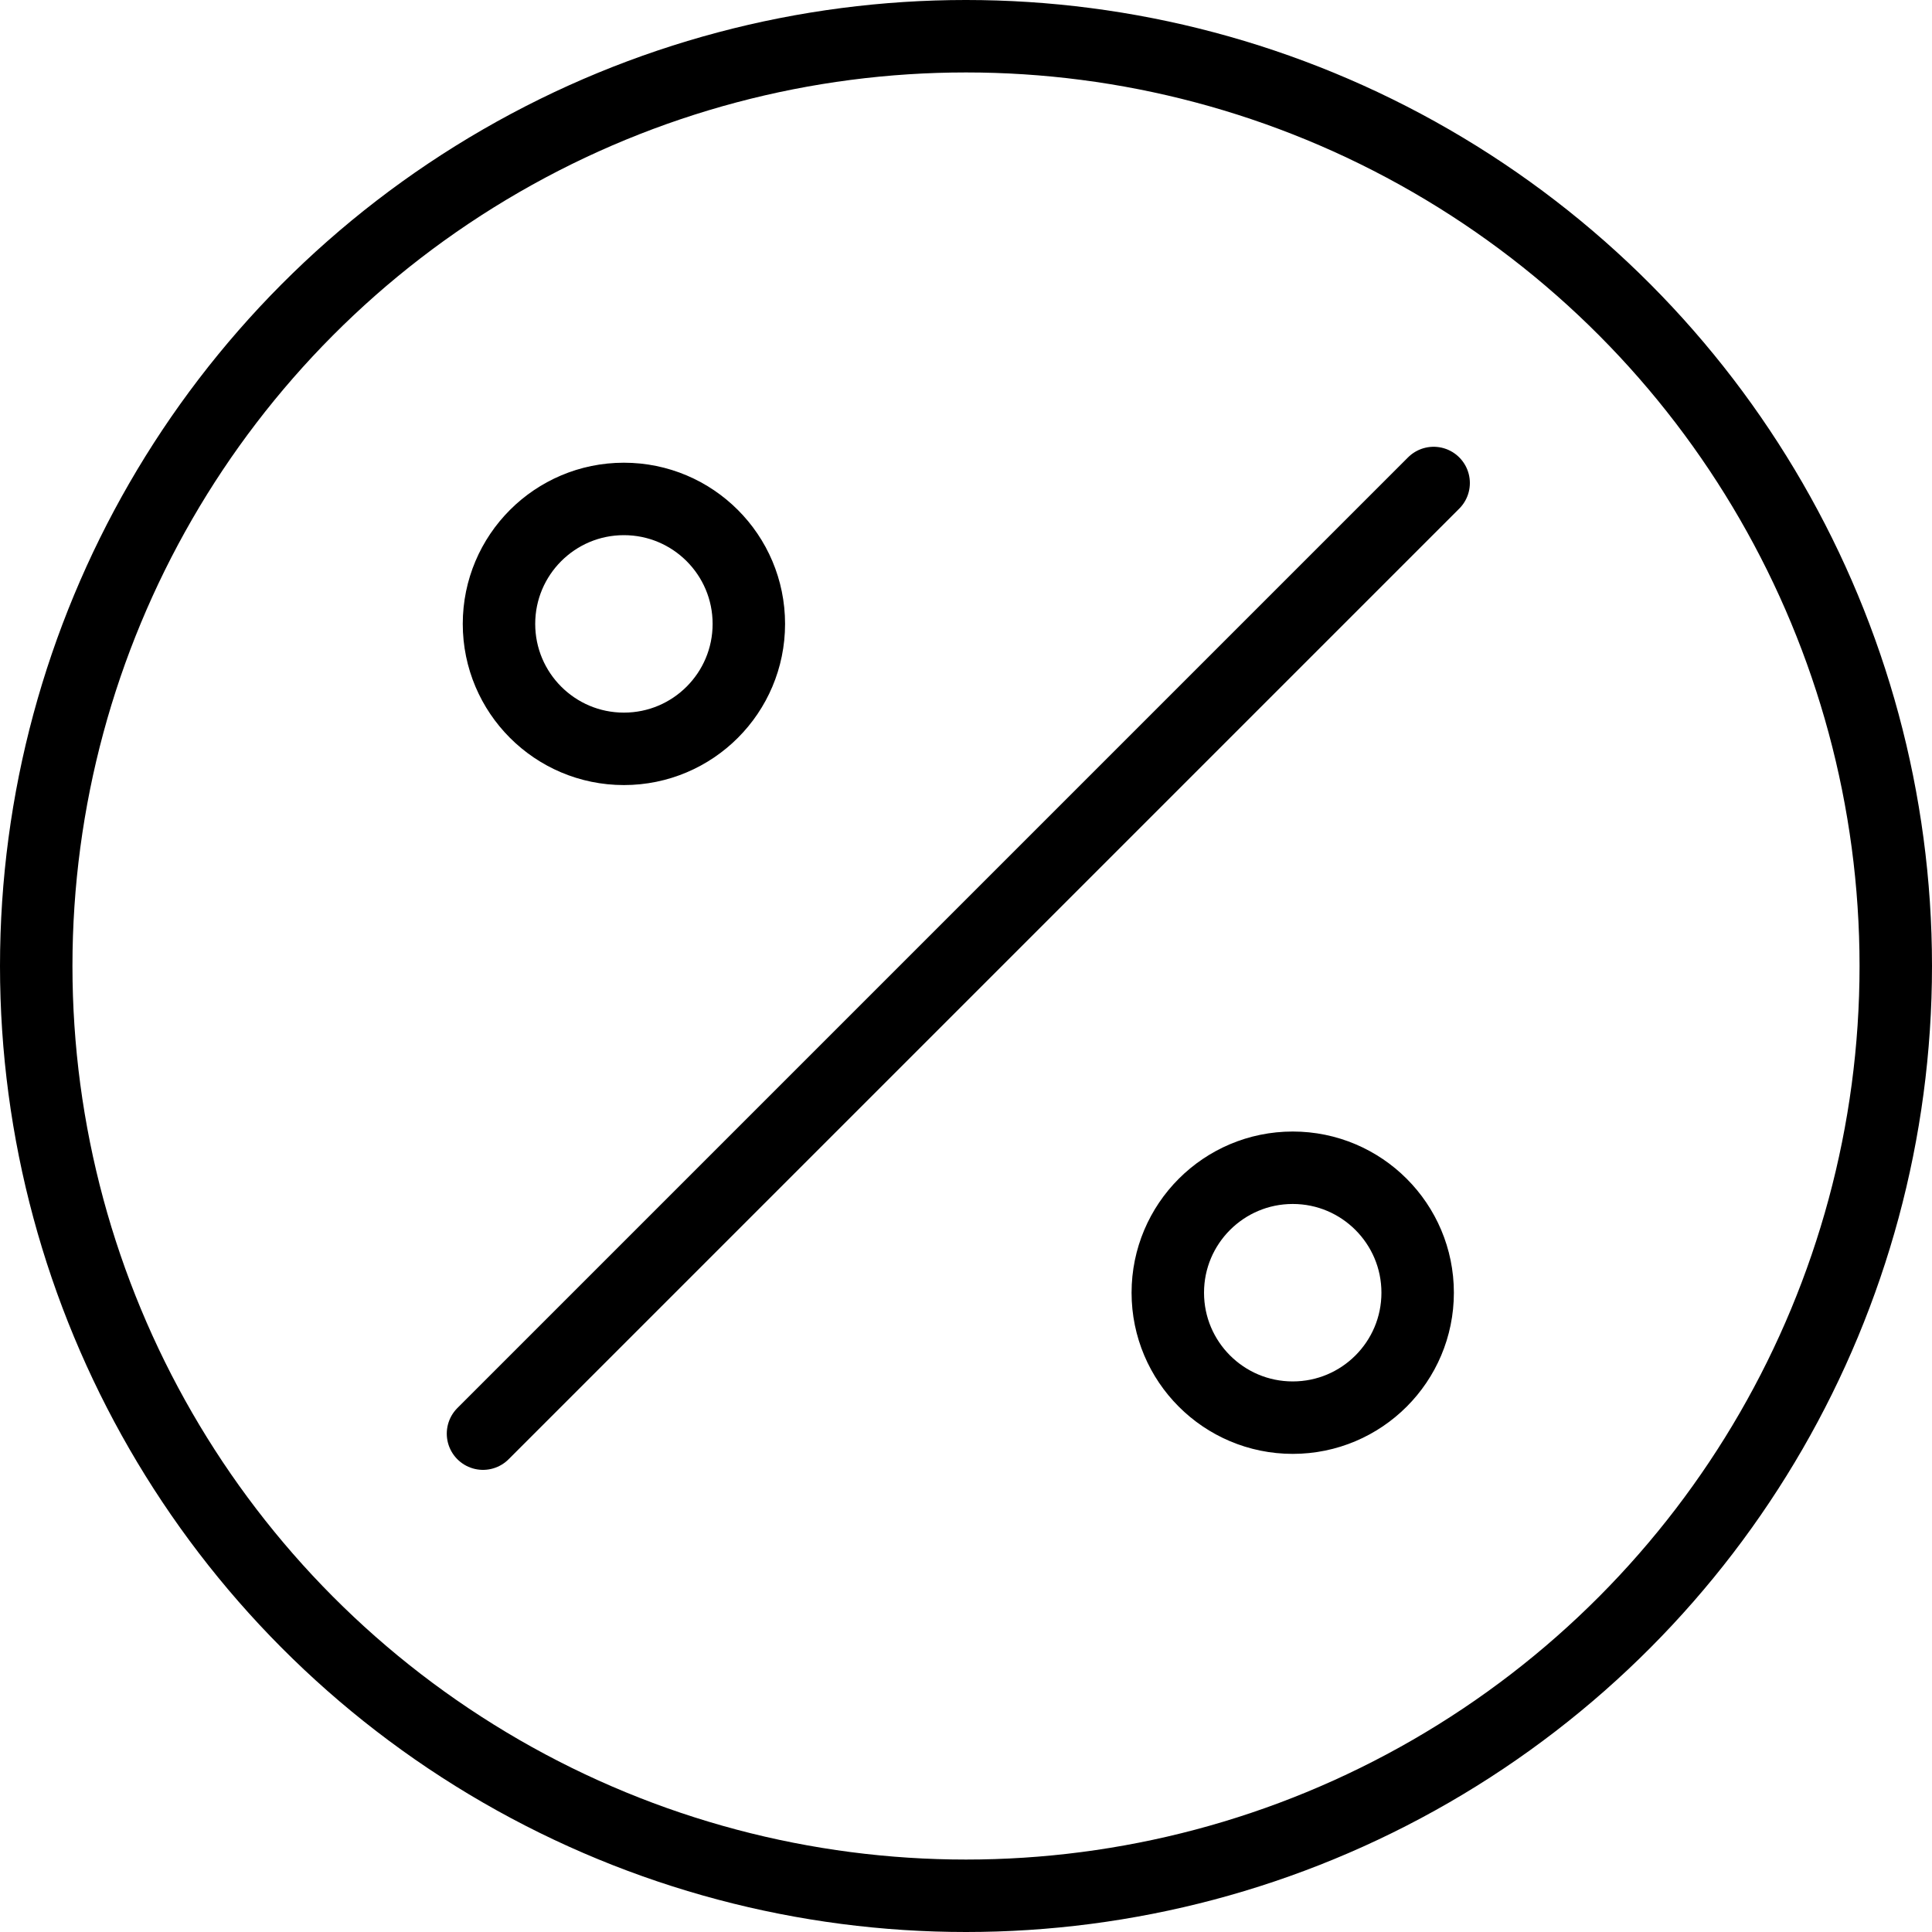
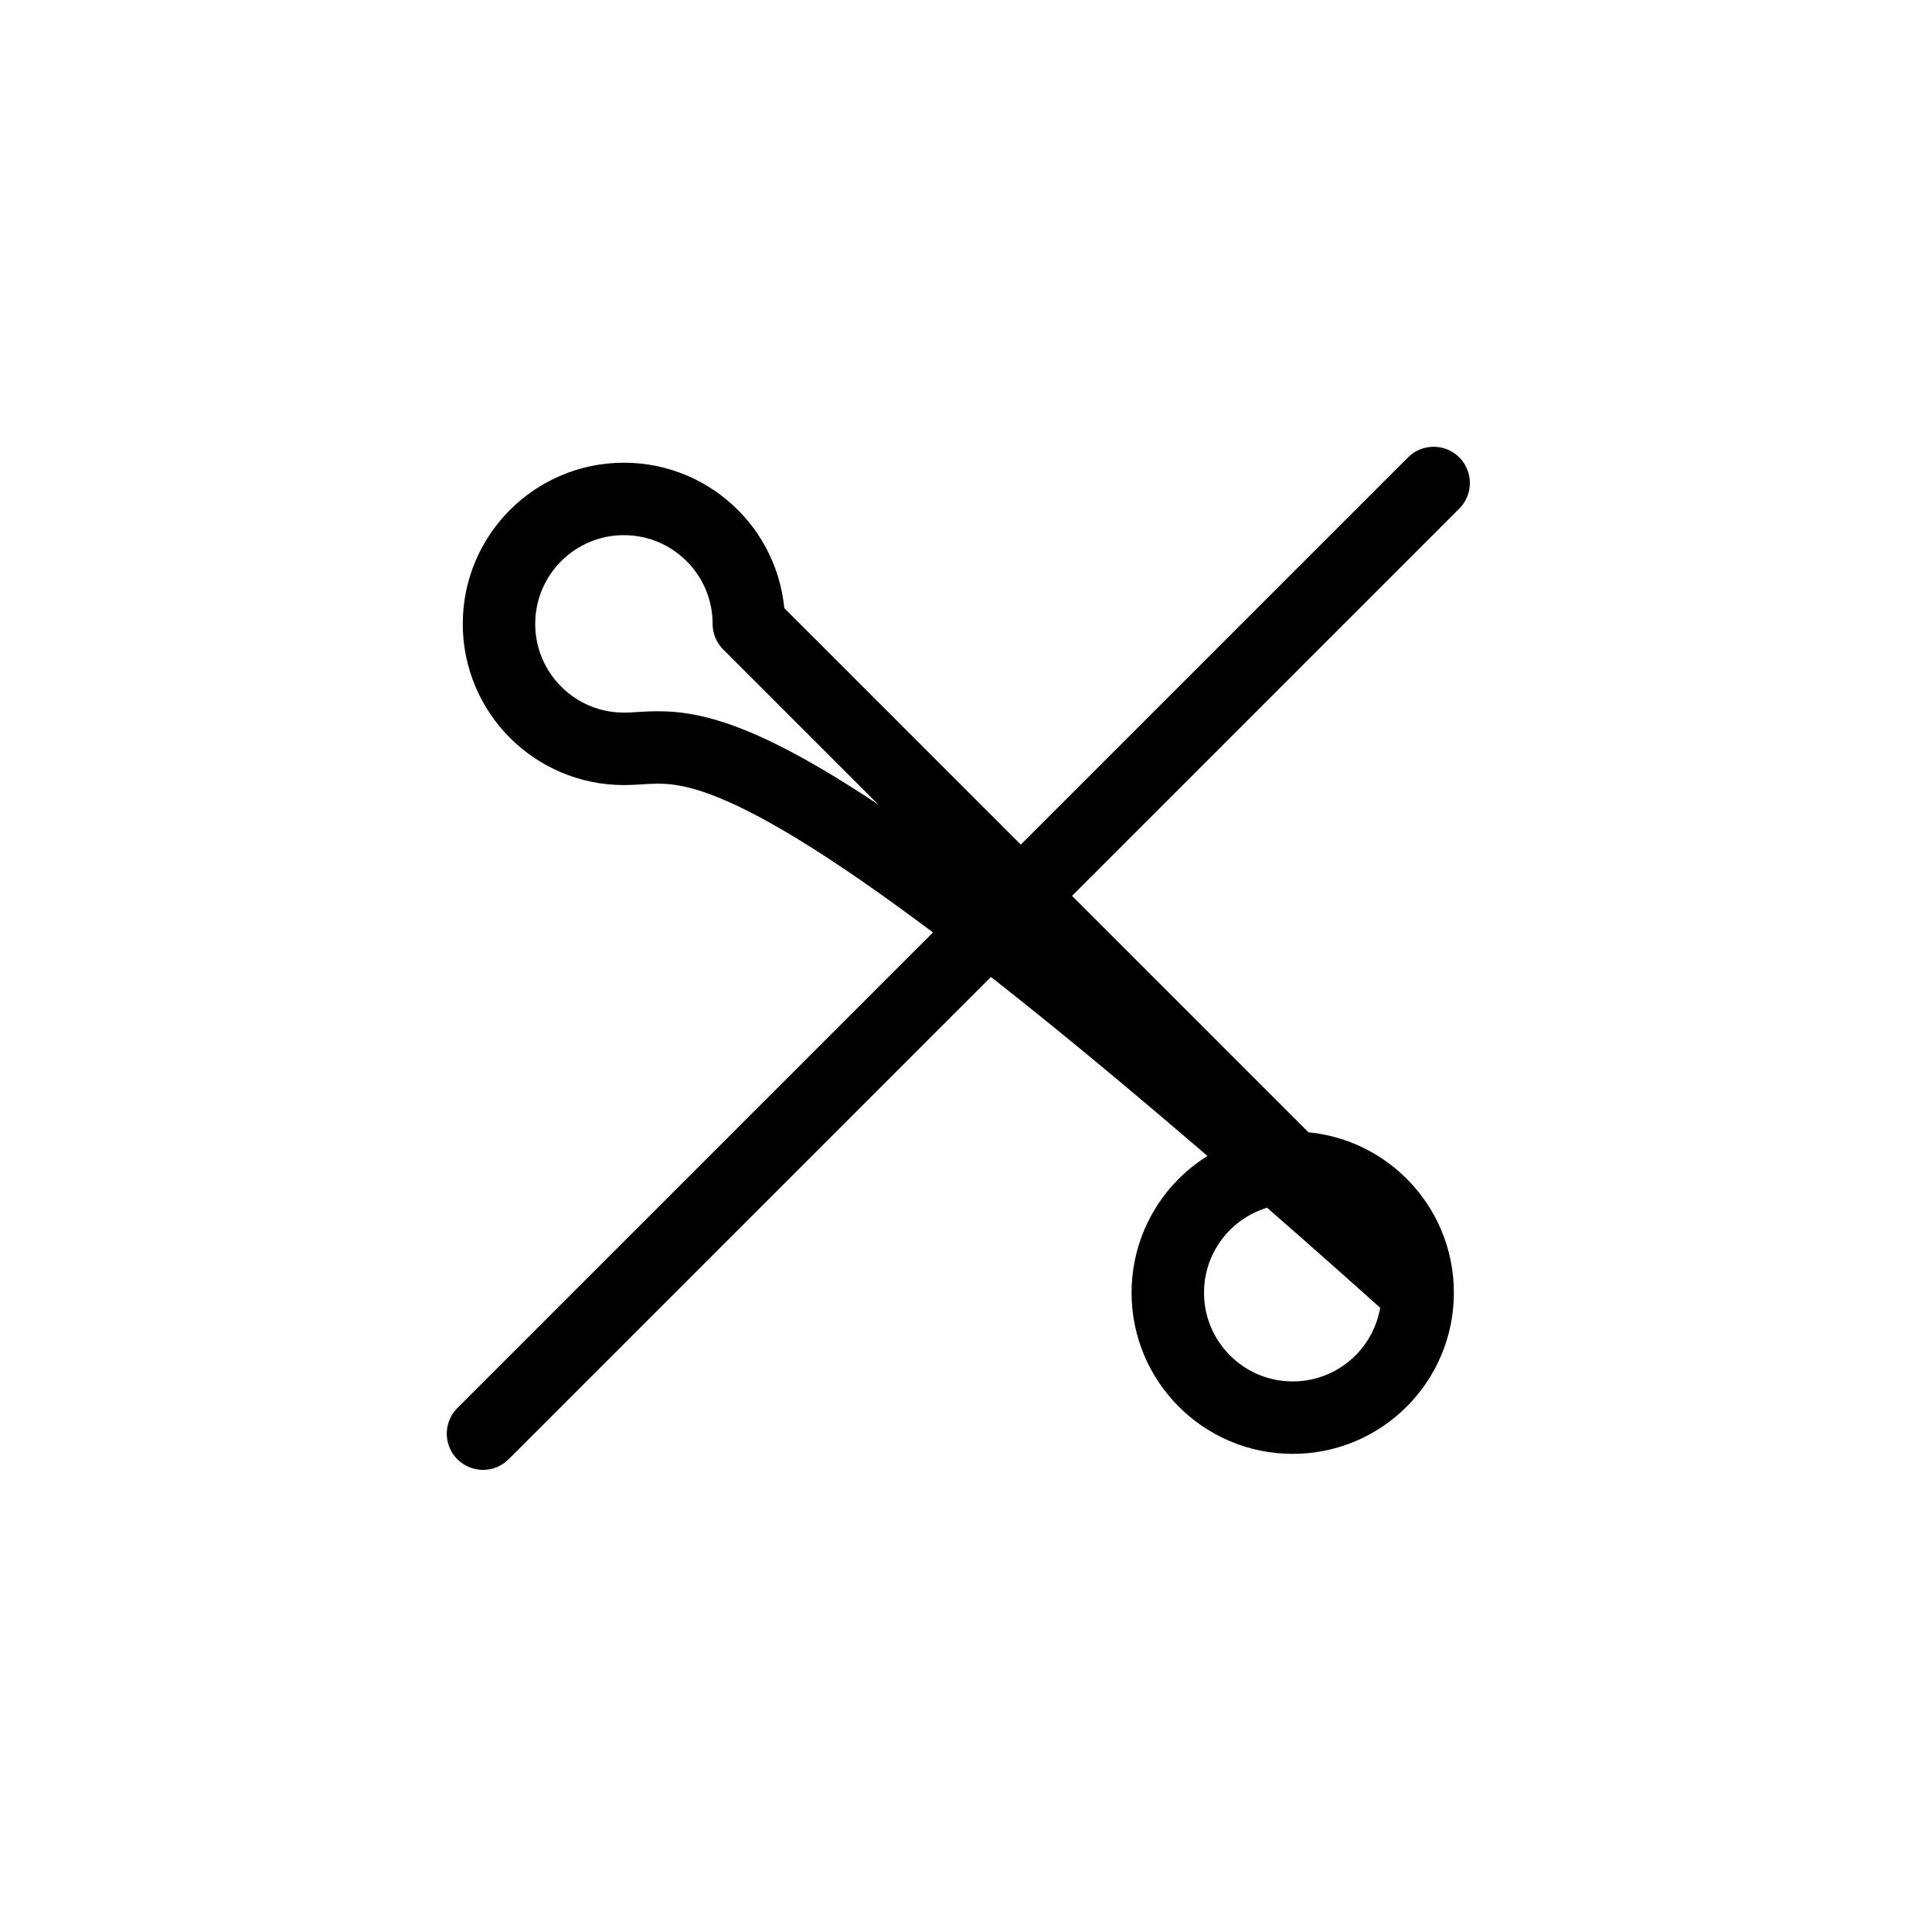
<svg xmlns="http://www.w3.org/2000/svg" width="40" height="40" viewBox="0 0 40 40" fill="none">
-   <circle cx="20" cy="20" r="19.25" stroke="black" stroke-width="1.5" />
-   <path d="M29.682 10L10 29.682M29.351 26.764C29.351 28.192 28.193 29.351 26.765 29.351C25.336 29.351 24.178 28.192 24.178 26.764C24.178 25.336 25.336 24.177 26.765 24.177C28.193 24.177 29.351 25.336 29.351 26.764ZM15.504 12.917C15.504 14.345 14.346 15.504 12.917 15.504C11.489 15.504 10.331 14.345 10.331 12.917C10.331 11.489 11.489 10.33 12.917 10.33C14.346 10.33 15.504 11.489 15.504 12.917Z" stroke="black" stroke-width="1.5" stroke-linecap="round" stroke-linejoin="round" />
+   <path d="M29.682 10L10 29.682M29.351 26.764C29.351 28.192 28.193 29.351 26.765 29.351C25.336 29.351 24.178 28.192 24.178 26.764C24.178 25.336 25.336 24.177 26.765 24.177C28.193 24.177 29.351 25.336 29.351 26.764ZC15.504 14.345 14.346 15.504 12.917 15.504C11.489 15.504 10.331 14.345 10.331 12.917C10.331 11.489 11.489 10.33 12.917 10.33C14.346 10.33 15.504 11.489 15.504 12.917Z" stroke="black" stroke-width="1.5" stroke-linecap="round" stroke-linejoin="round" />
</svg>